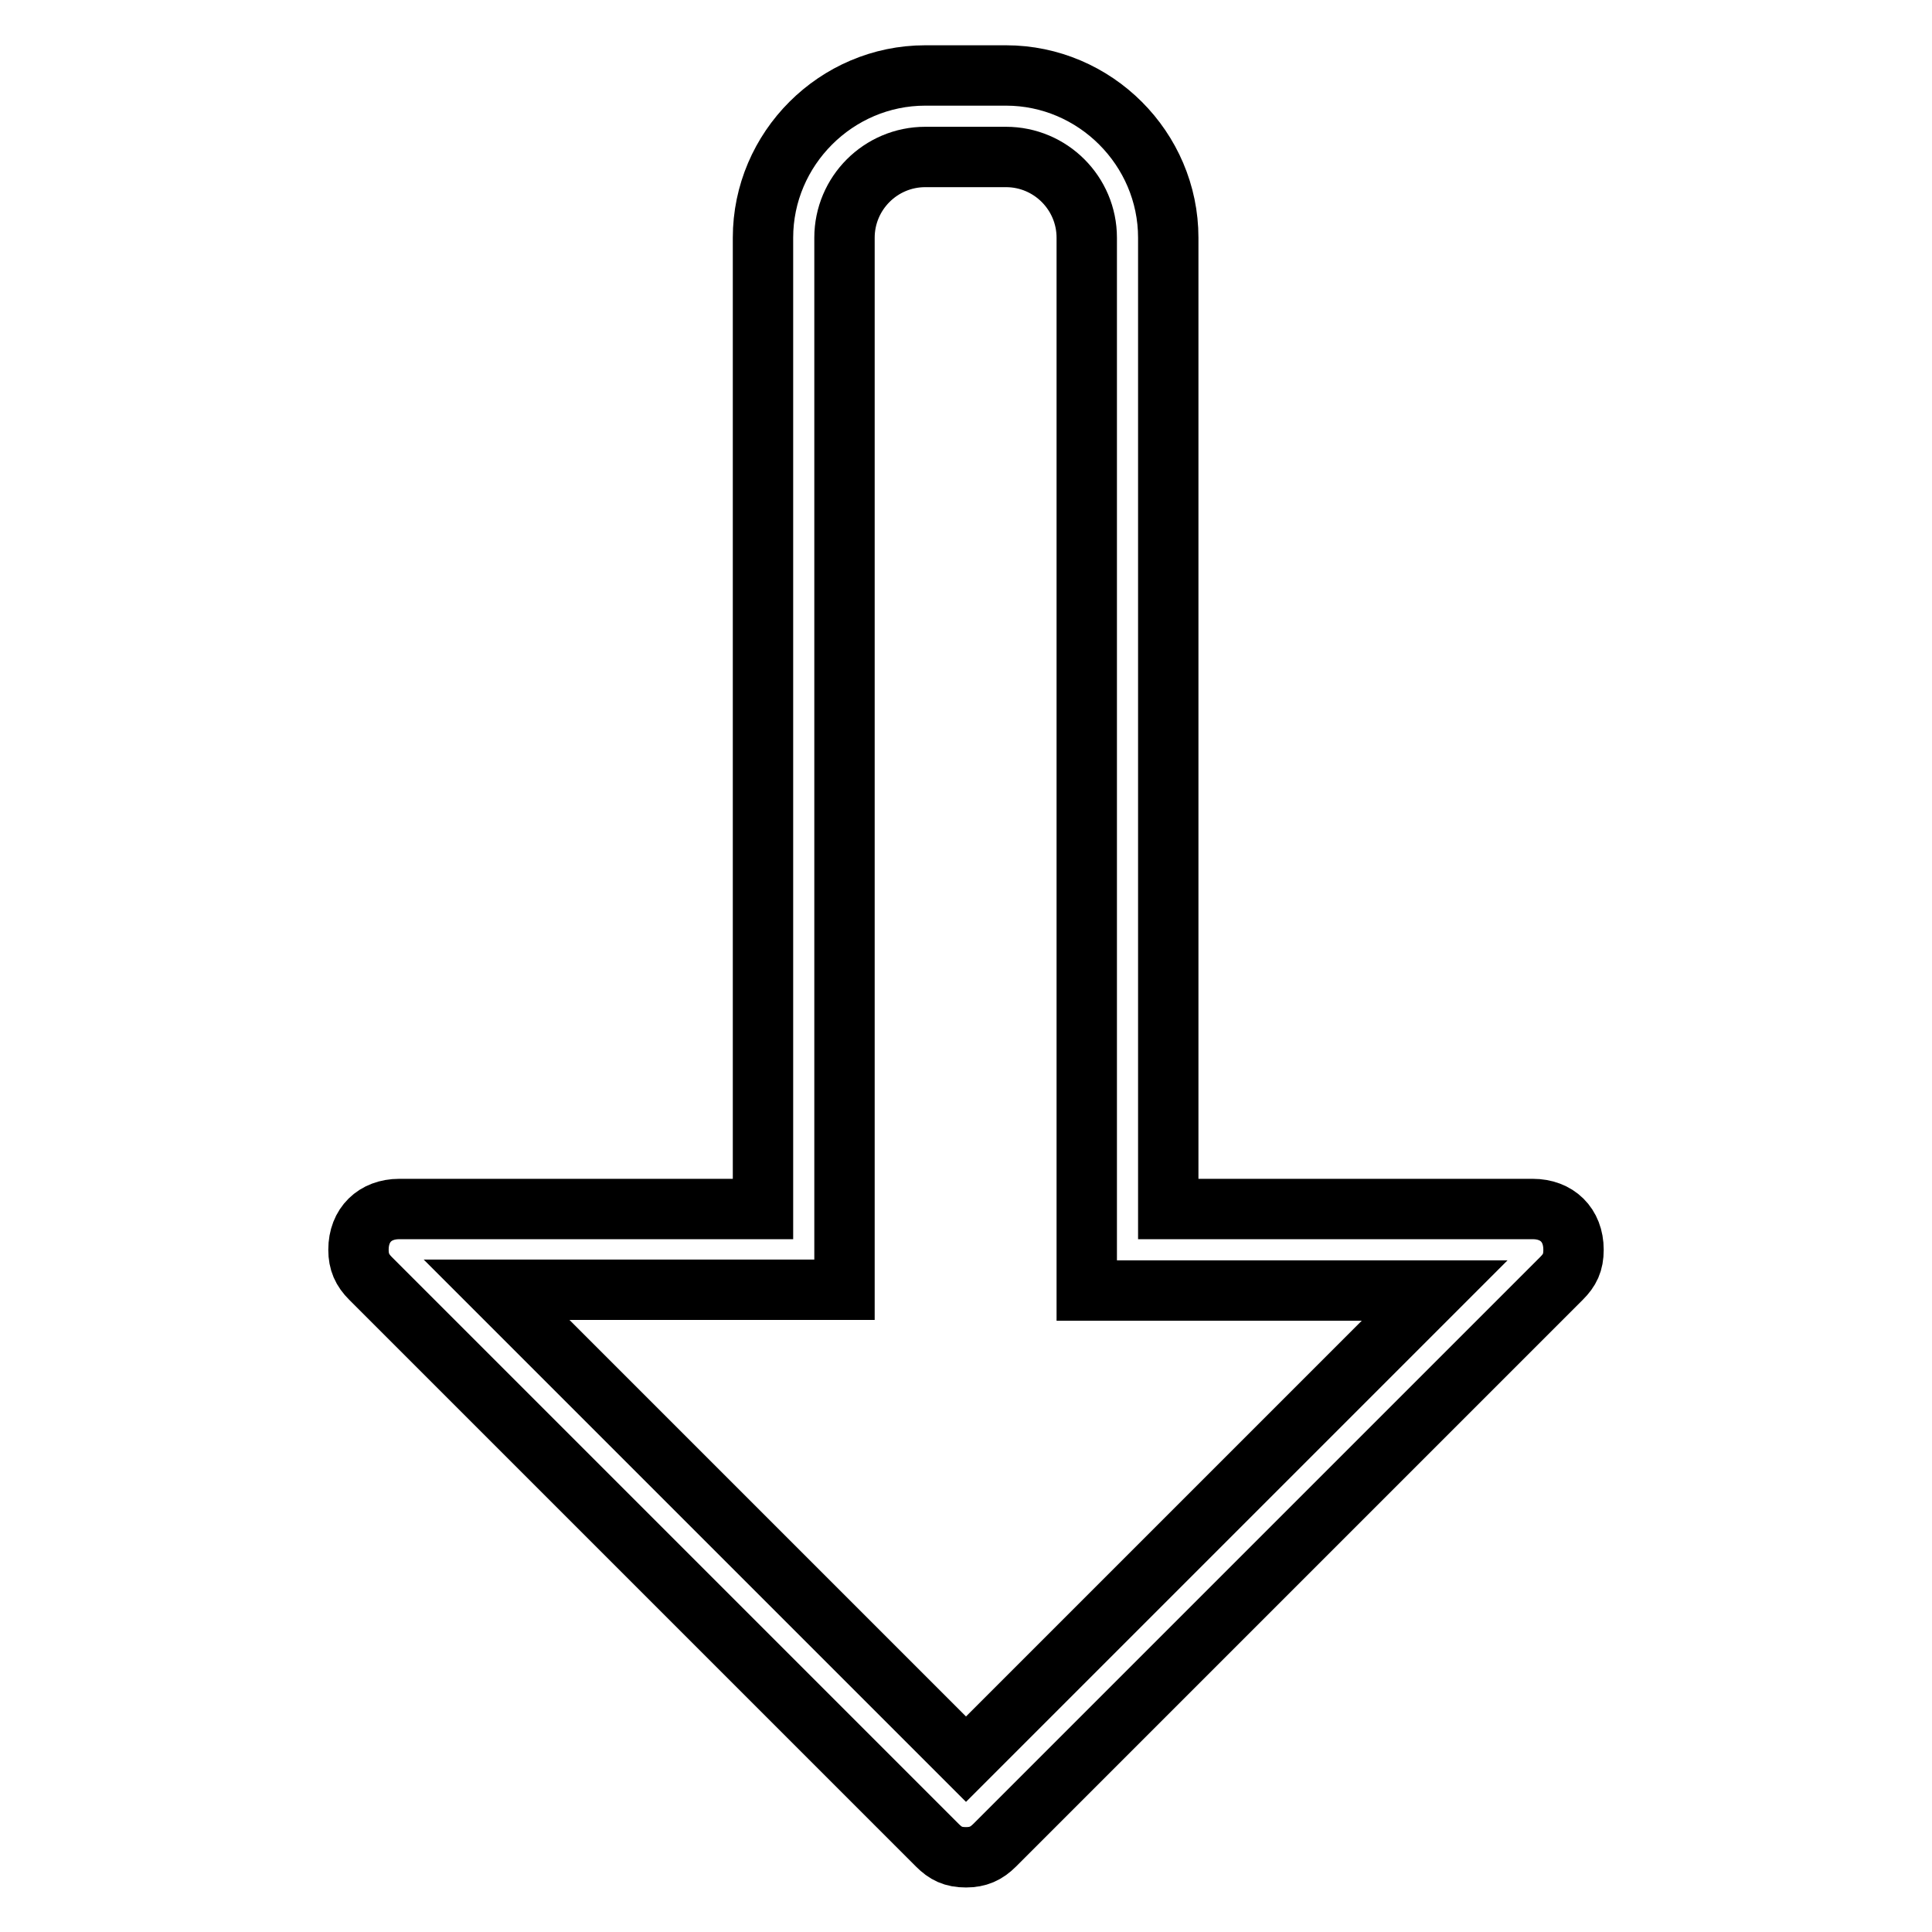
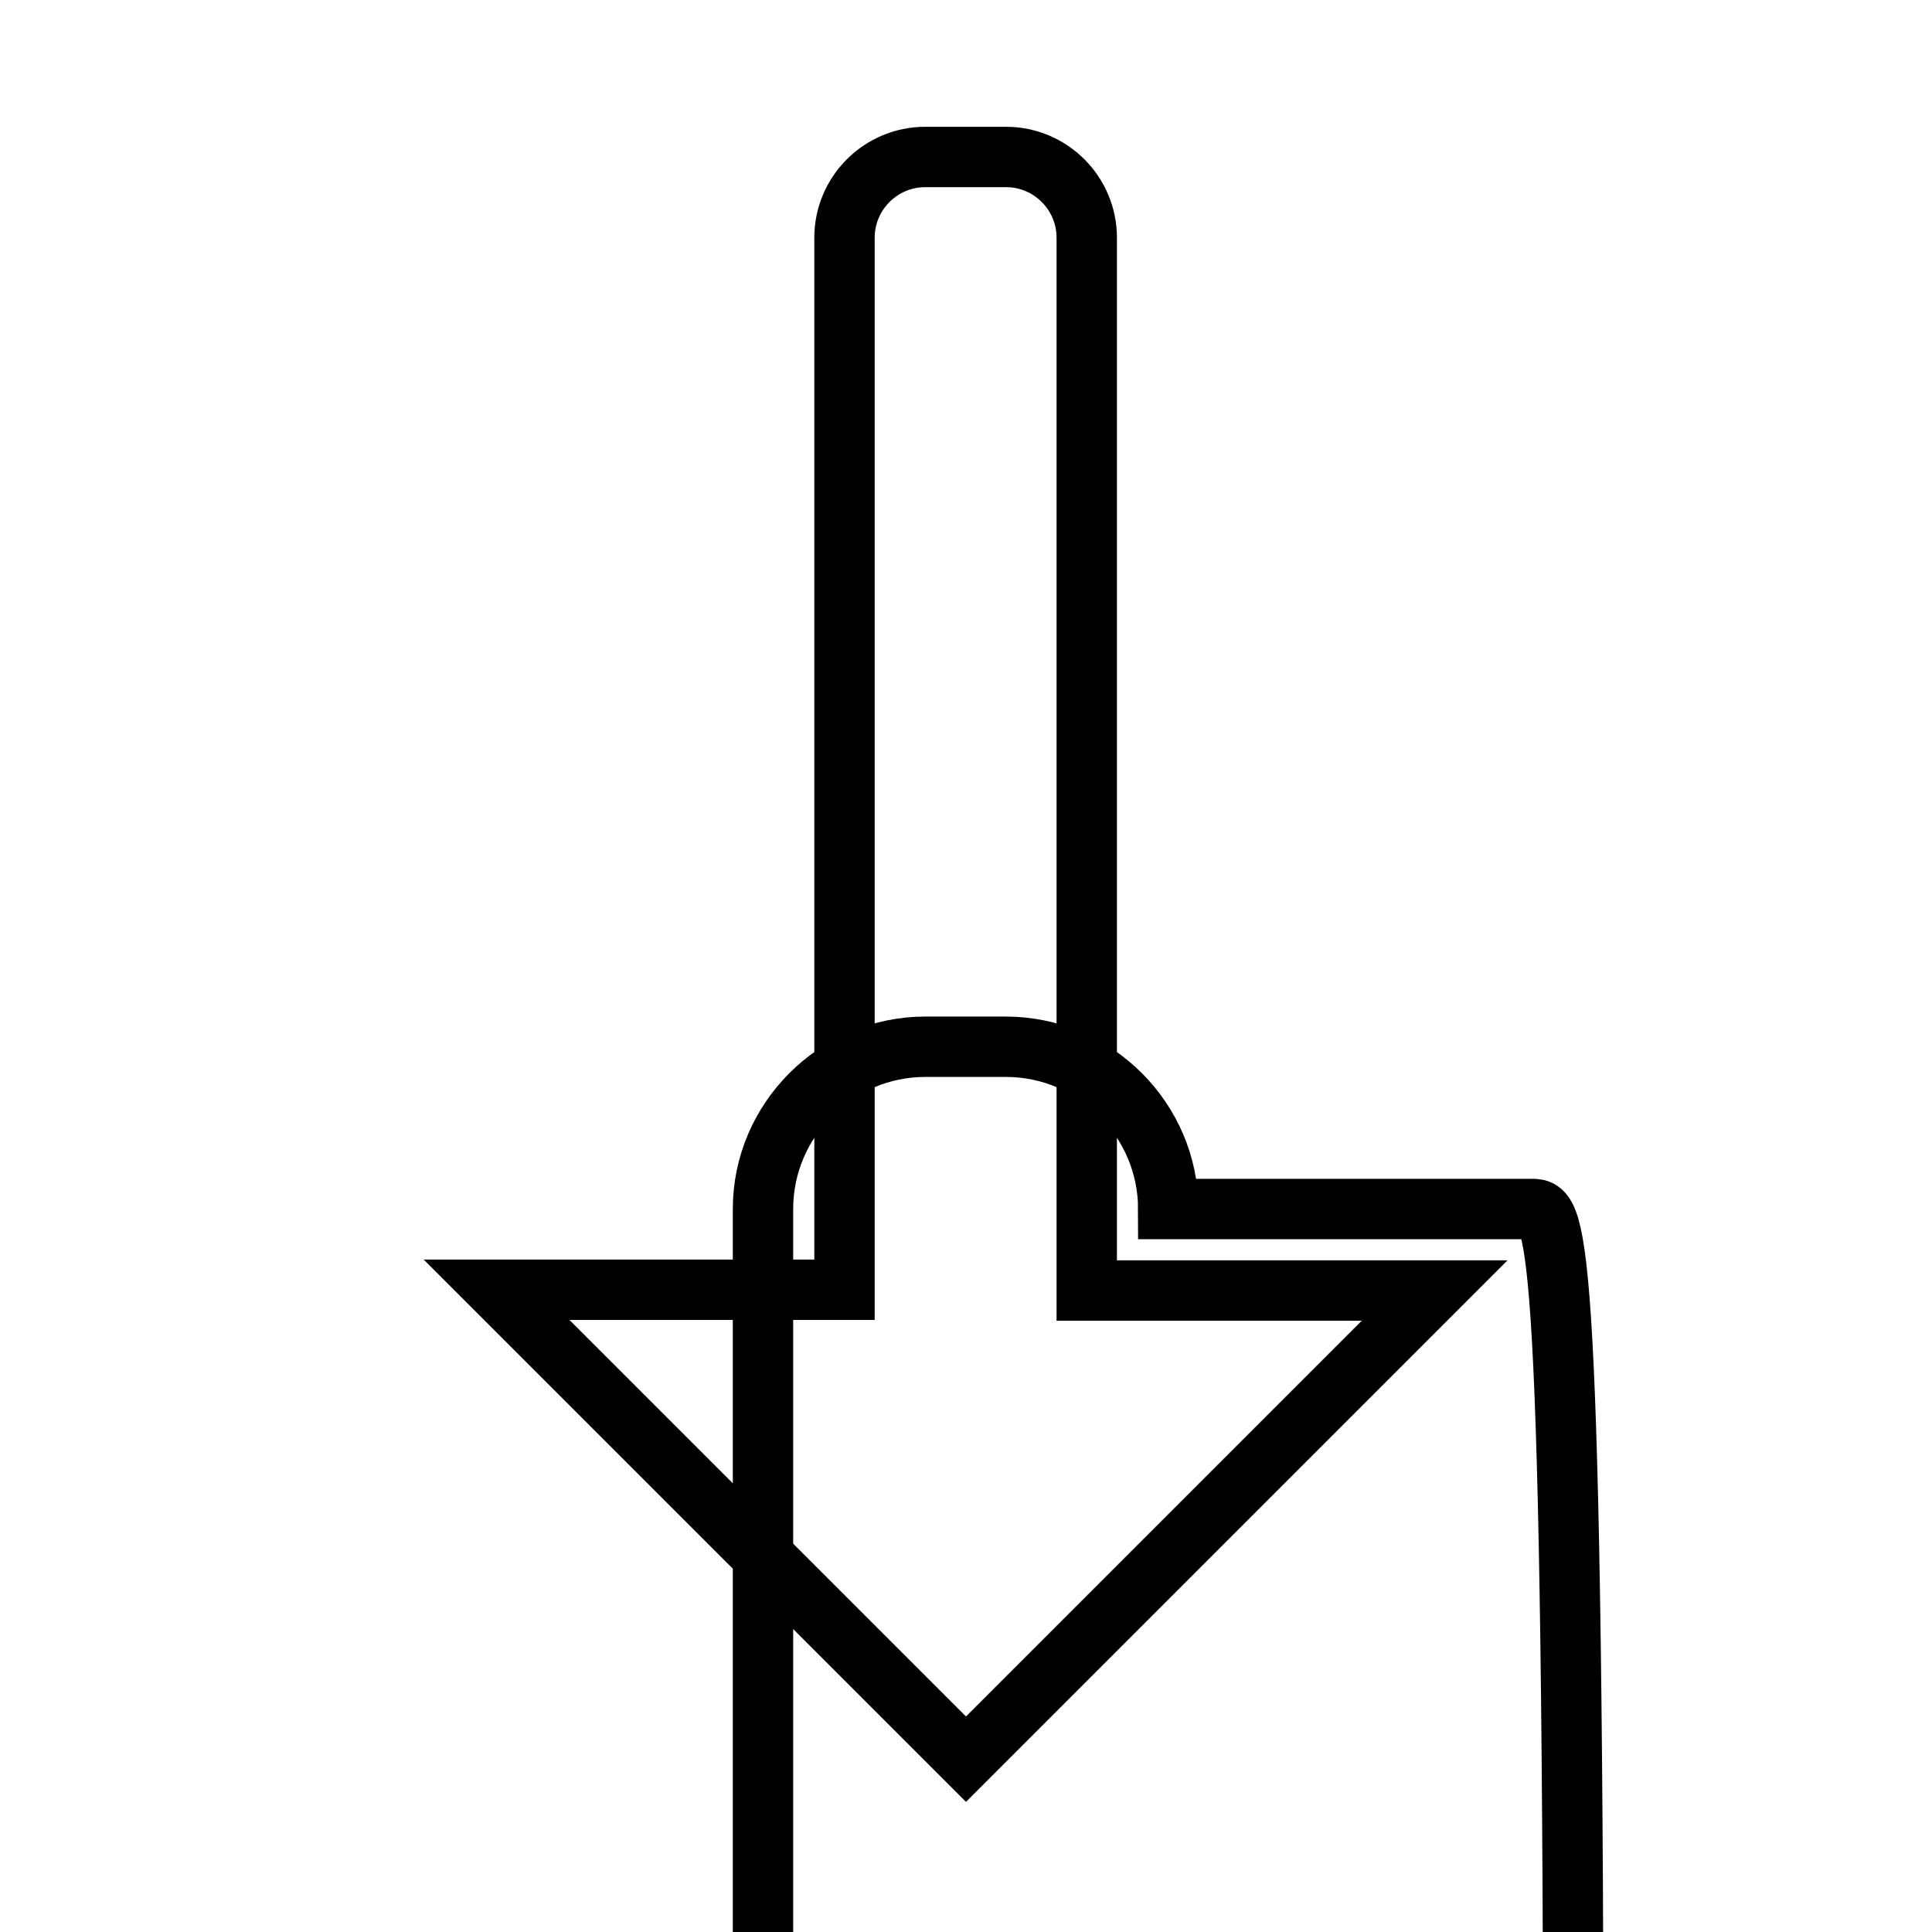
<svg xmlns="http://www.w3.org/2000/svg" version="1.1" x="0px" y="0px" viewBox="0 0 256 256" enable-background="new 0 0 256 256" xml:space="preserve">
  <g>
-     <path stroke-width="8" fill-opacity="0" stroke="#000000" d="M203.1,160.2h-48.3V31.5c0-11.8-9.7-21.5-21.5-21.5h-10.7c-11.8,0-21.5,9.7-21.5,21.5v128.7H52.9 c-3.2,0-5.4,2.1-5.4,5.4c0,1.6,0.5,2.7,1.6,3.8l75.1,75.1c1.1,1.1,2.1,1.6,3.8,1.6c1.6,0,2.7-0.5,3.8-1.6l75.1-75.1 c1.1-1.1,1.6-2.1,1.6-3.8C208.5,162.3,206.3,160.2,203.1,160.2z M128,233.1l-62.2-62.2h46.1V31.5c0-5.9,4.8-10.7,10.7-10.7h10.7 c5.9,0,10.7,4.8,10.7,10.7v139.5h46.1L128,233.1z" />
+     <path stroke-width="8" fill-opacity="0" stroke="#000000" d="M203.1,160.2h-48.3c0-11.8-9.7-21.5-21.5-21.5h-10.7c-11.8,0-21.5,9.7-21.5,21.5v128.7H52.9 c-3.2,0-5.4,2.1-5.4,5.4c0,1.6,0.5,2.7,1.6,3.8l75.1,75.1c1.1,1.1,2.1,1.6,3.8,1.6c1.6,0,2.7-0.5,3.8-1.6l75.1-75.1 c1.1-1.1,1.6-2.1,1.6-3.8C208.5,162.3,206.3,160.2,203.1,160.2z M128,233.1l-62.2-62.2h46.1V31.5c0-5.9,4.8-10.7,10.7-10.7h10.7 c5.9,0,10.7,4.8,10.7,10.7v139.5h46.1L128,233.1z" />
  </g>
</svg>